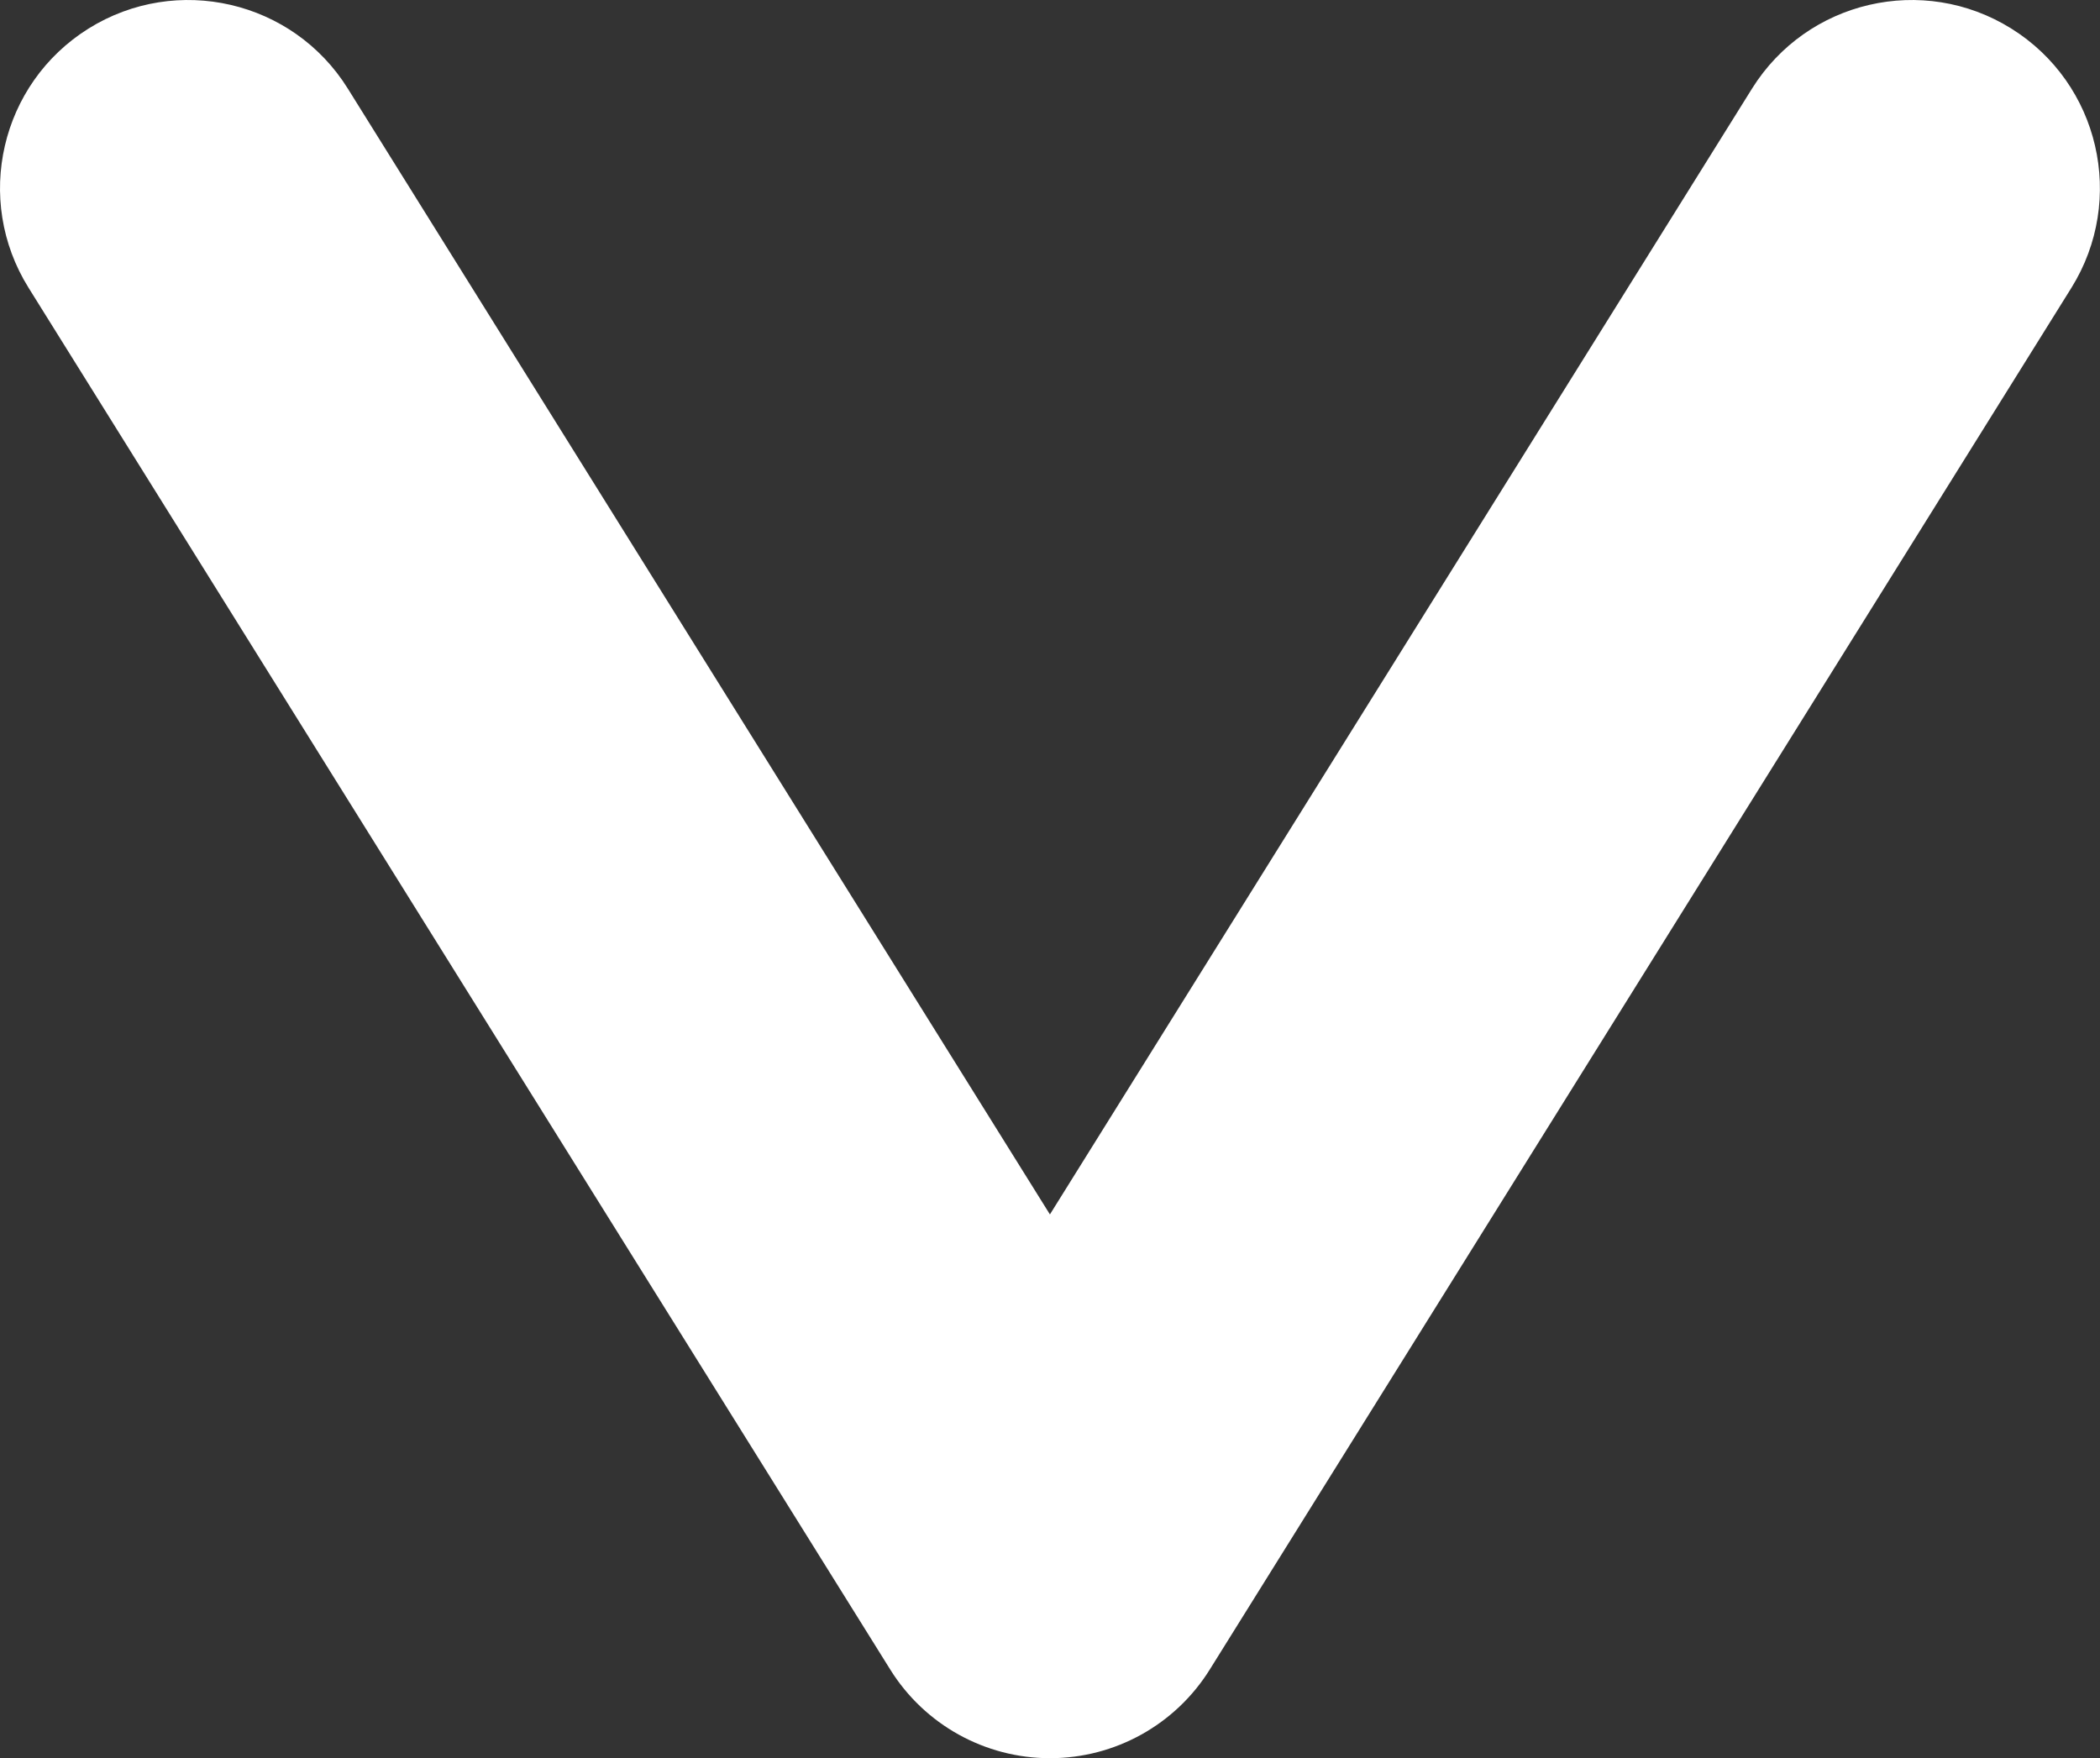
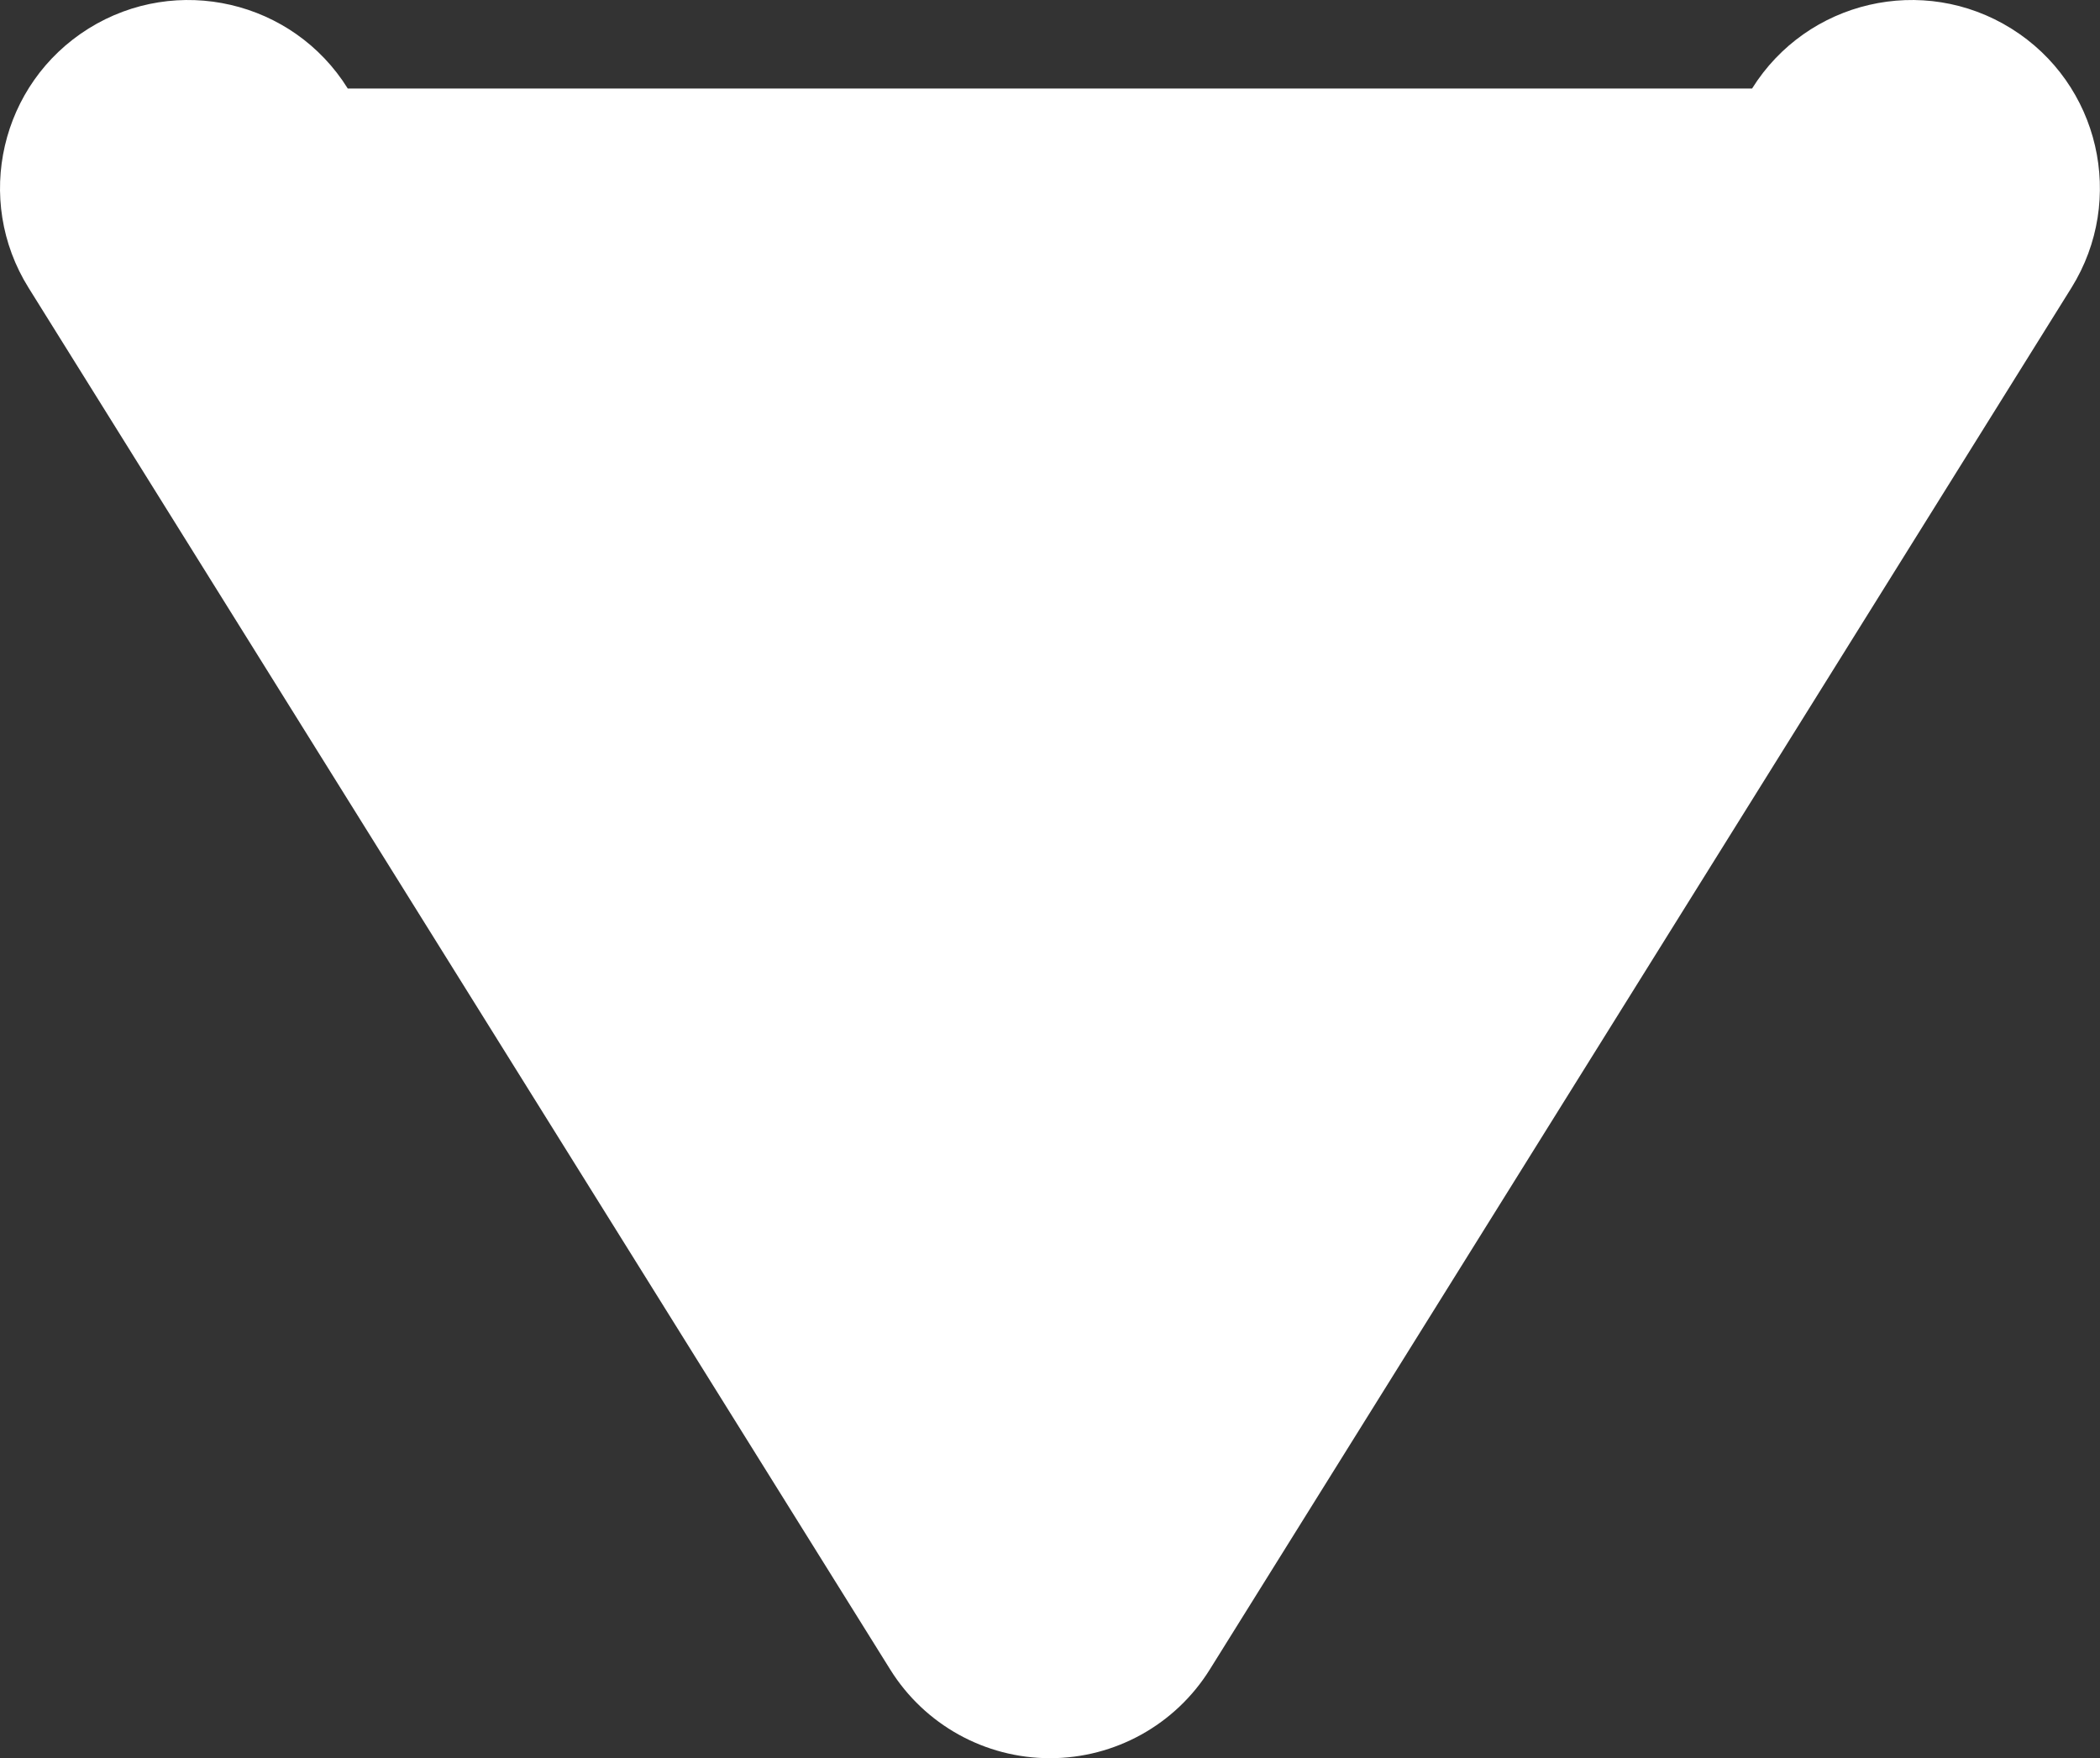
<svg xmlns="http://www.w3.org/2000/svg" id="Layer_2" data-name="Layer 2" viewBox="0 0 130.91 109.61">
  <rect x="0" y="0" width="130.91" height="109.61" fill="#333333" stroke="none" />
  <defs>
    <style>      .cls-1 {        fill: #fff;        stroke-width: 0px;      }    </style>
  </defs>
  <g id="Layer_1-2" data-name="Layer 1">
-     <path class="cls-1" d="m65.45,109.61c-4.05,0-7.81-2.09-9.95-5.52L1.78,17.94C-1.65,12.44.03,5.21,5.52,1.78,11.02-1.65,18.26.03,21.68,5.52l43.77,70.19L109.22,5.52C112.65.03,119.88-1.65,125.38,1.78c5.5,3.43,7.17,10.66,3.75,16.16l-53.72,86.15c-2.14,3.43-5.9,5.52-9.95,5.52Z" />
+     <path class="cls-1" d="m65.45,109.61c-4.05,0-7.81-2.09-9.95-5.52L1.78,17.94C-1.65,12.44.03,5.21,5.52,1.78,11.02-1.65,18.26.03,21.68,5.52L109.22,5.52C112.65.03,119.88-1.65,125.38,1.78c5.5,3.43,7.17,10.66,3.75,16.16l-53.72,86.15c-2.14,3.43-5.9,5.52-9.95,5.52Z" />
  </g>
</svg>